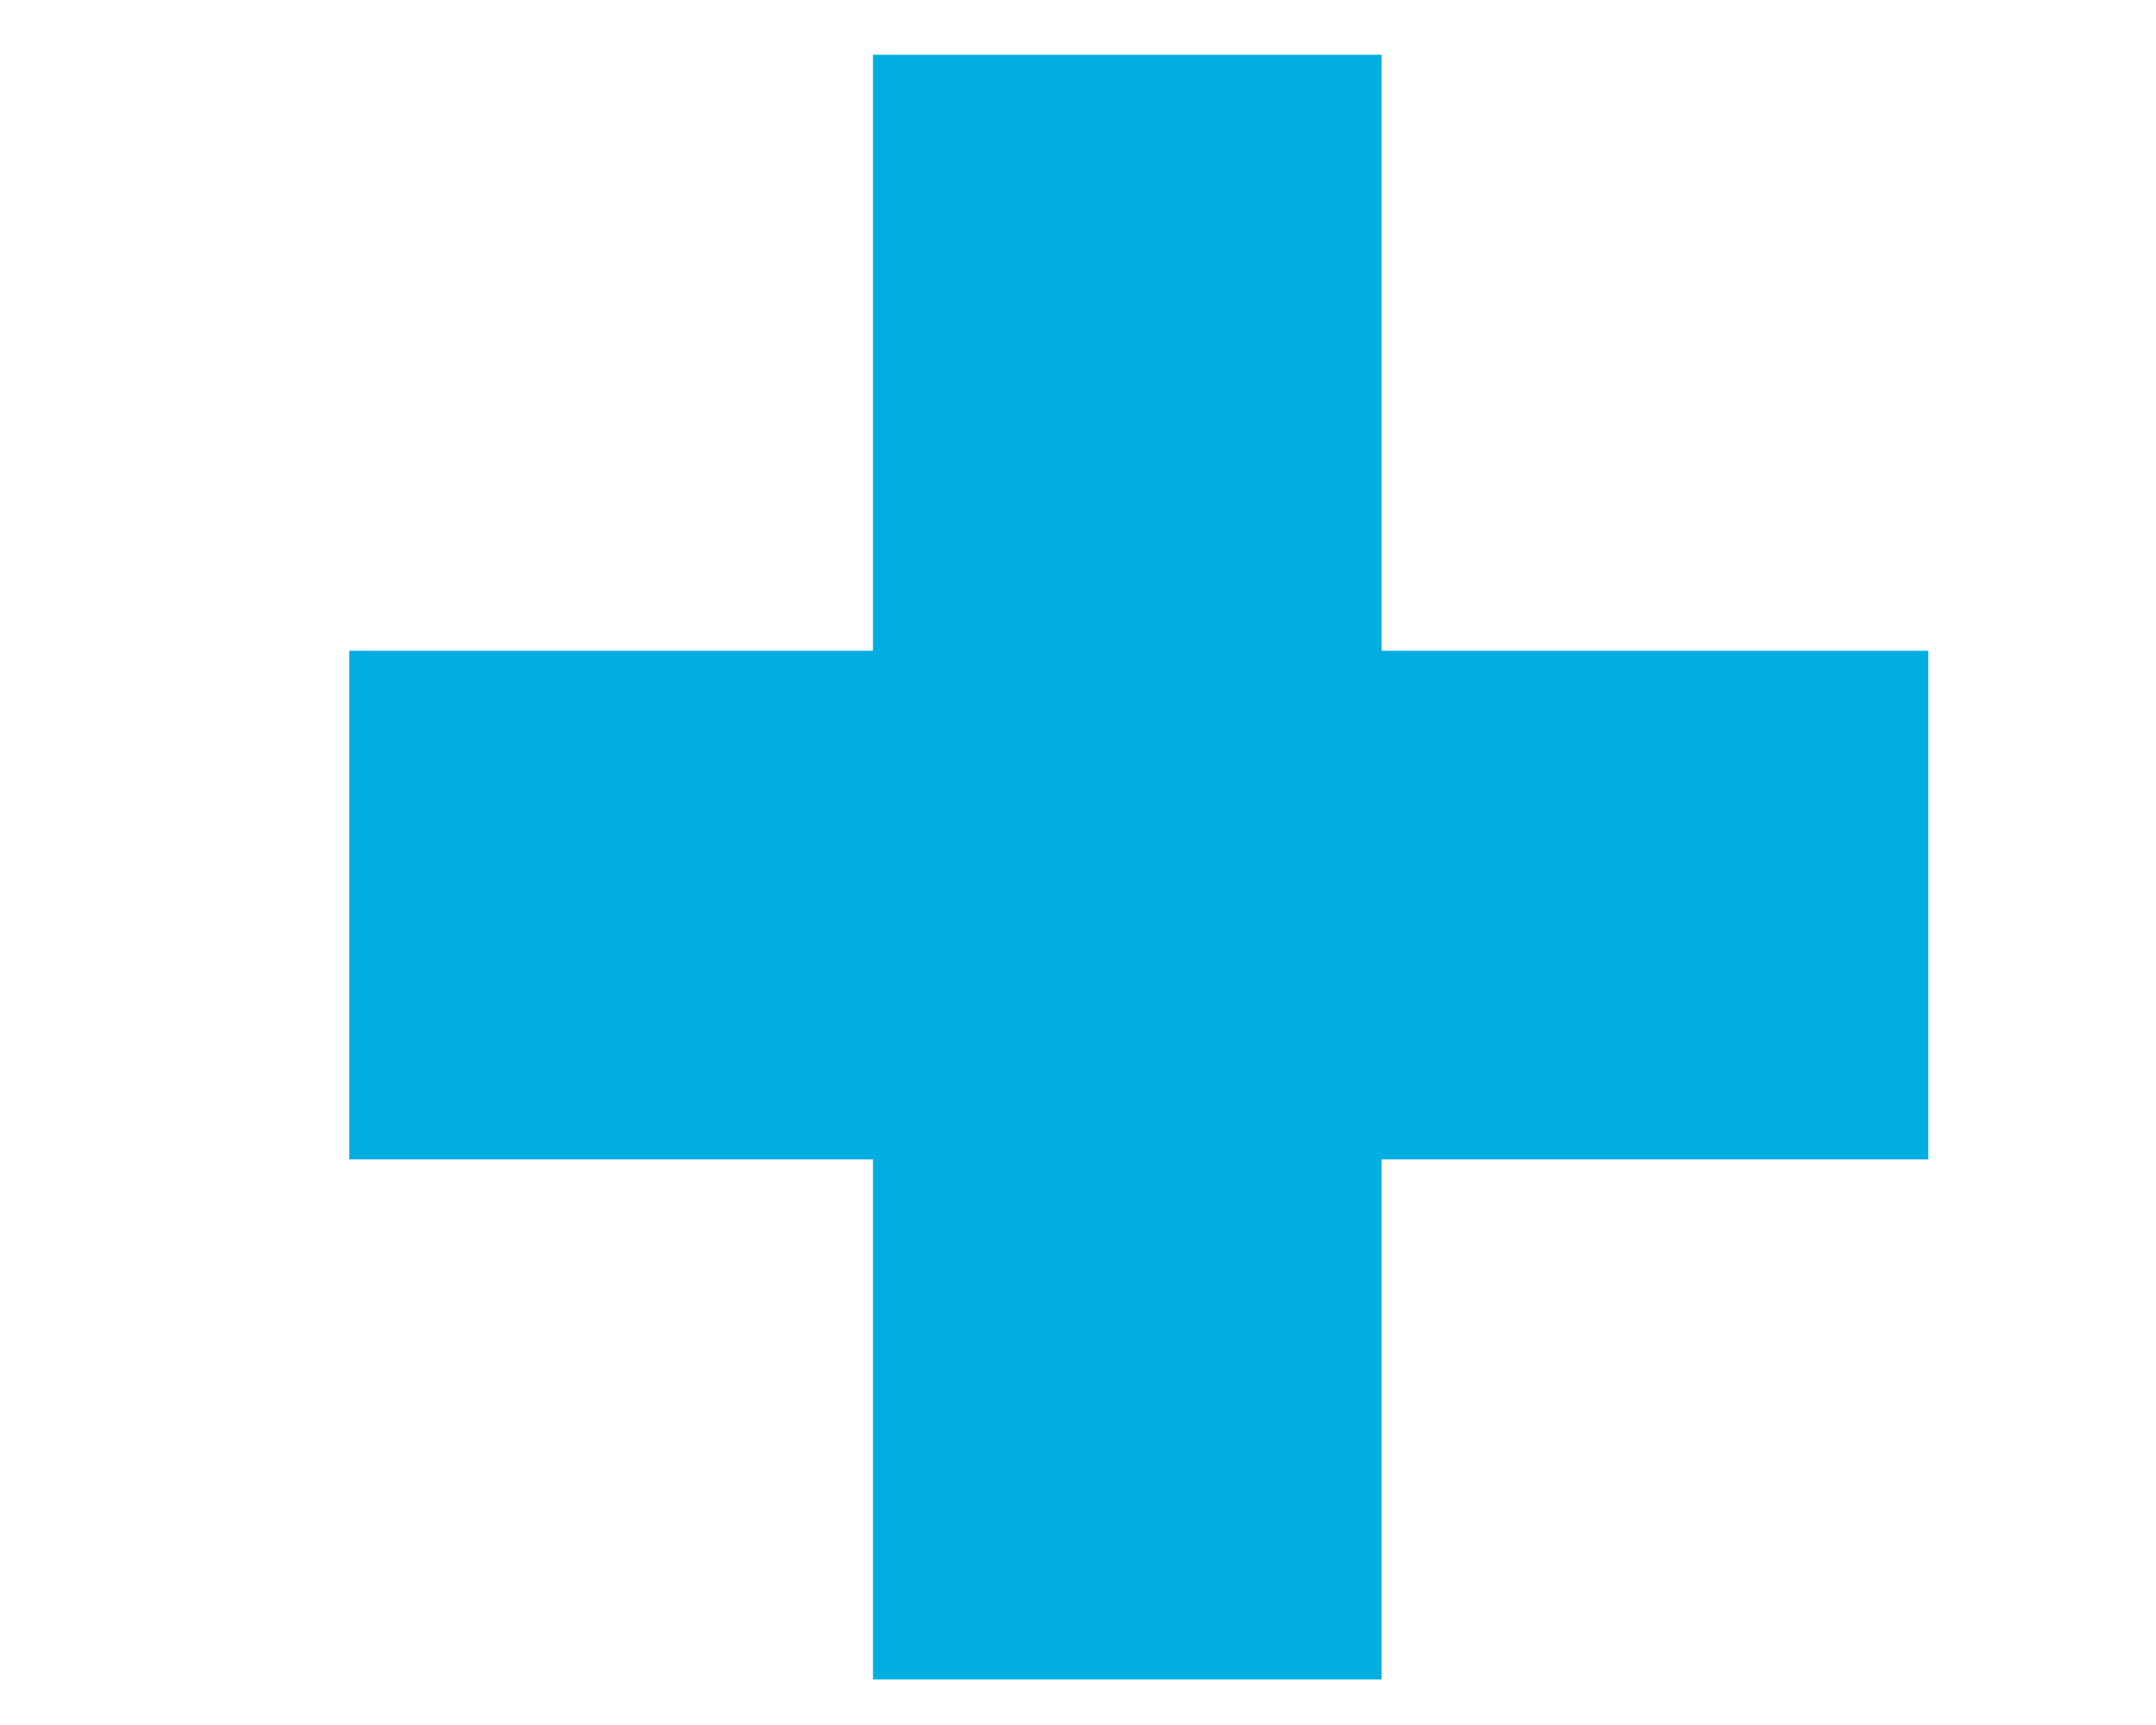
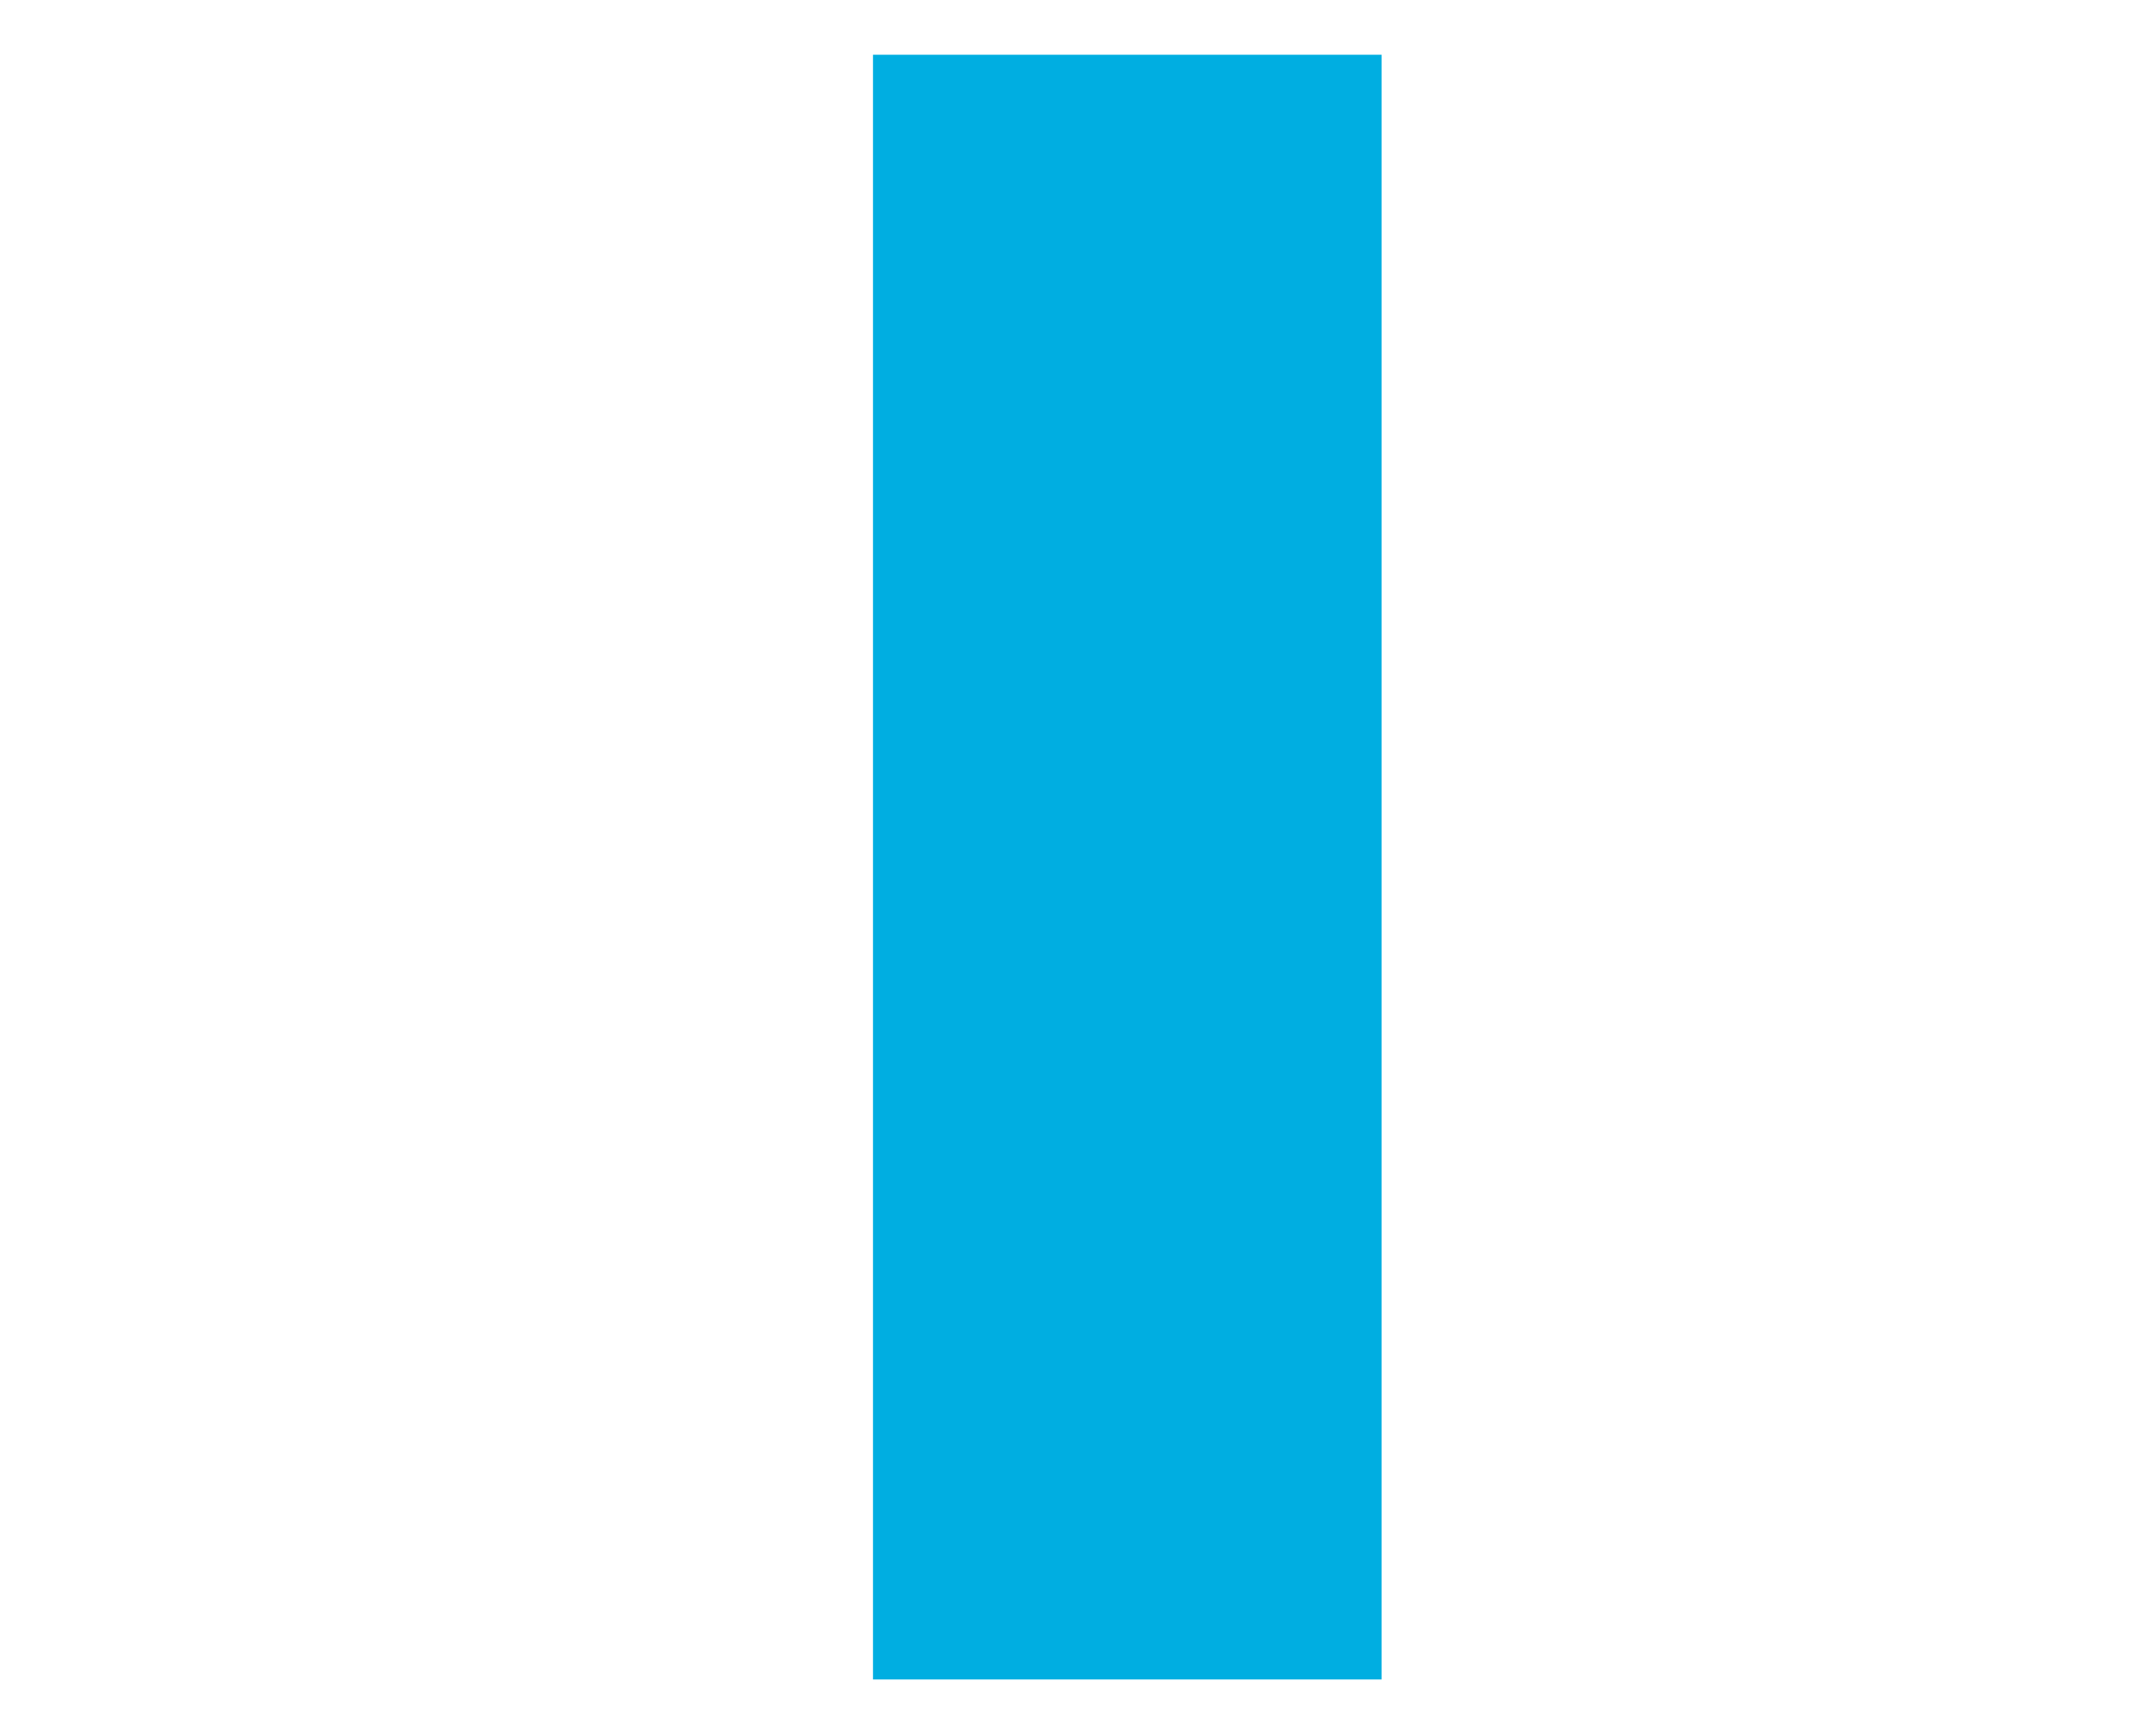
<svg xmlns="http://www.w3.org/2000/svg" xmlns:ns1="http://sodipodi.sourceforge.net/DTD/sodipodi-0.dtd" xmlns:ns2="http://www.inkscape.org/namespaces/inkscape" width="10" height="8" version="1.1" id="svg7" ns1:docname="icon-list-pricing-plus.svg" ns2:version="0.92.3 (2405546, 2018-03-11)">
  <ns1:namedview pagecolor="#ffffff" bordercolor="#666666" borderopacity="1" objecttolerance="10" gridtolerance="10" guidetolerance="10" ns2:pageopacity="0" ns2:pageshadow="2" ns2:window-width="1920" ns2:window-height="1017" id="namedview9" showgrid="false" ns2:zoom="28.4" ns2:cx="0.61619718" ns2:cy="4" ns2:window-x="-8" ns2:window-y="-8" ns2:window-maximized="1" ns2:current-layer="svg7" />
  <defs id="defs3">
    <path id="a" d="M140 955.31l2.8 2.69 5.2-5" />
  </defs>
  <rect style="opacity:1;fill:#00aee1;stroke-width:1.078" id="rect818" width="2.359" height="7.535" x="4.049" y="0.254" />
-   <rect style="opacity:1;fill:#00aee1;stroke-width:1.063" id="rect818-2" width="2.359" height="7.324" x="3.018" y="-8.944" transform="rotate(90)" />
</svg>